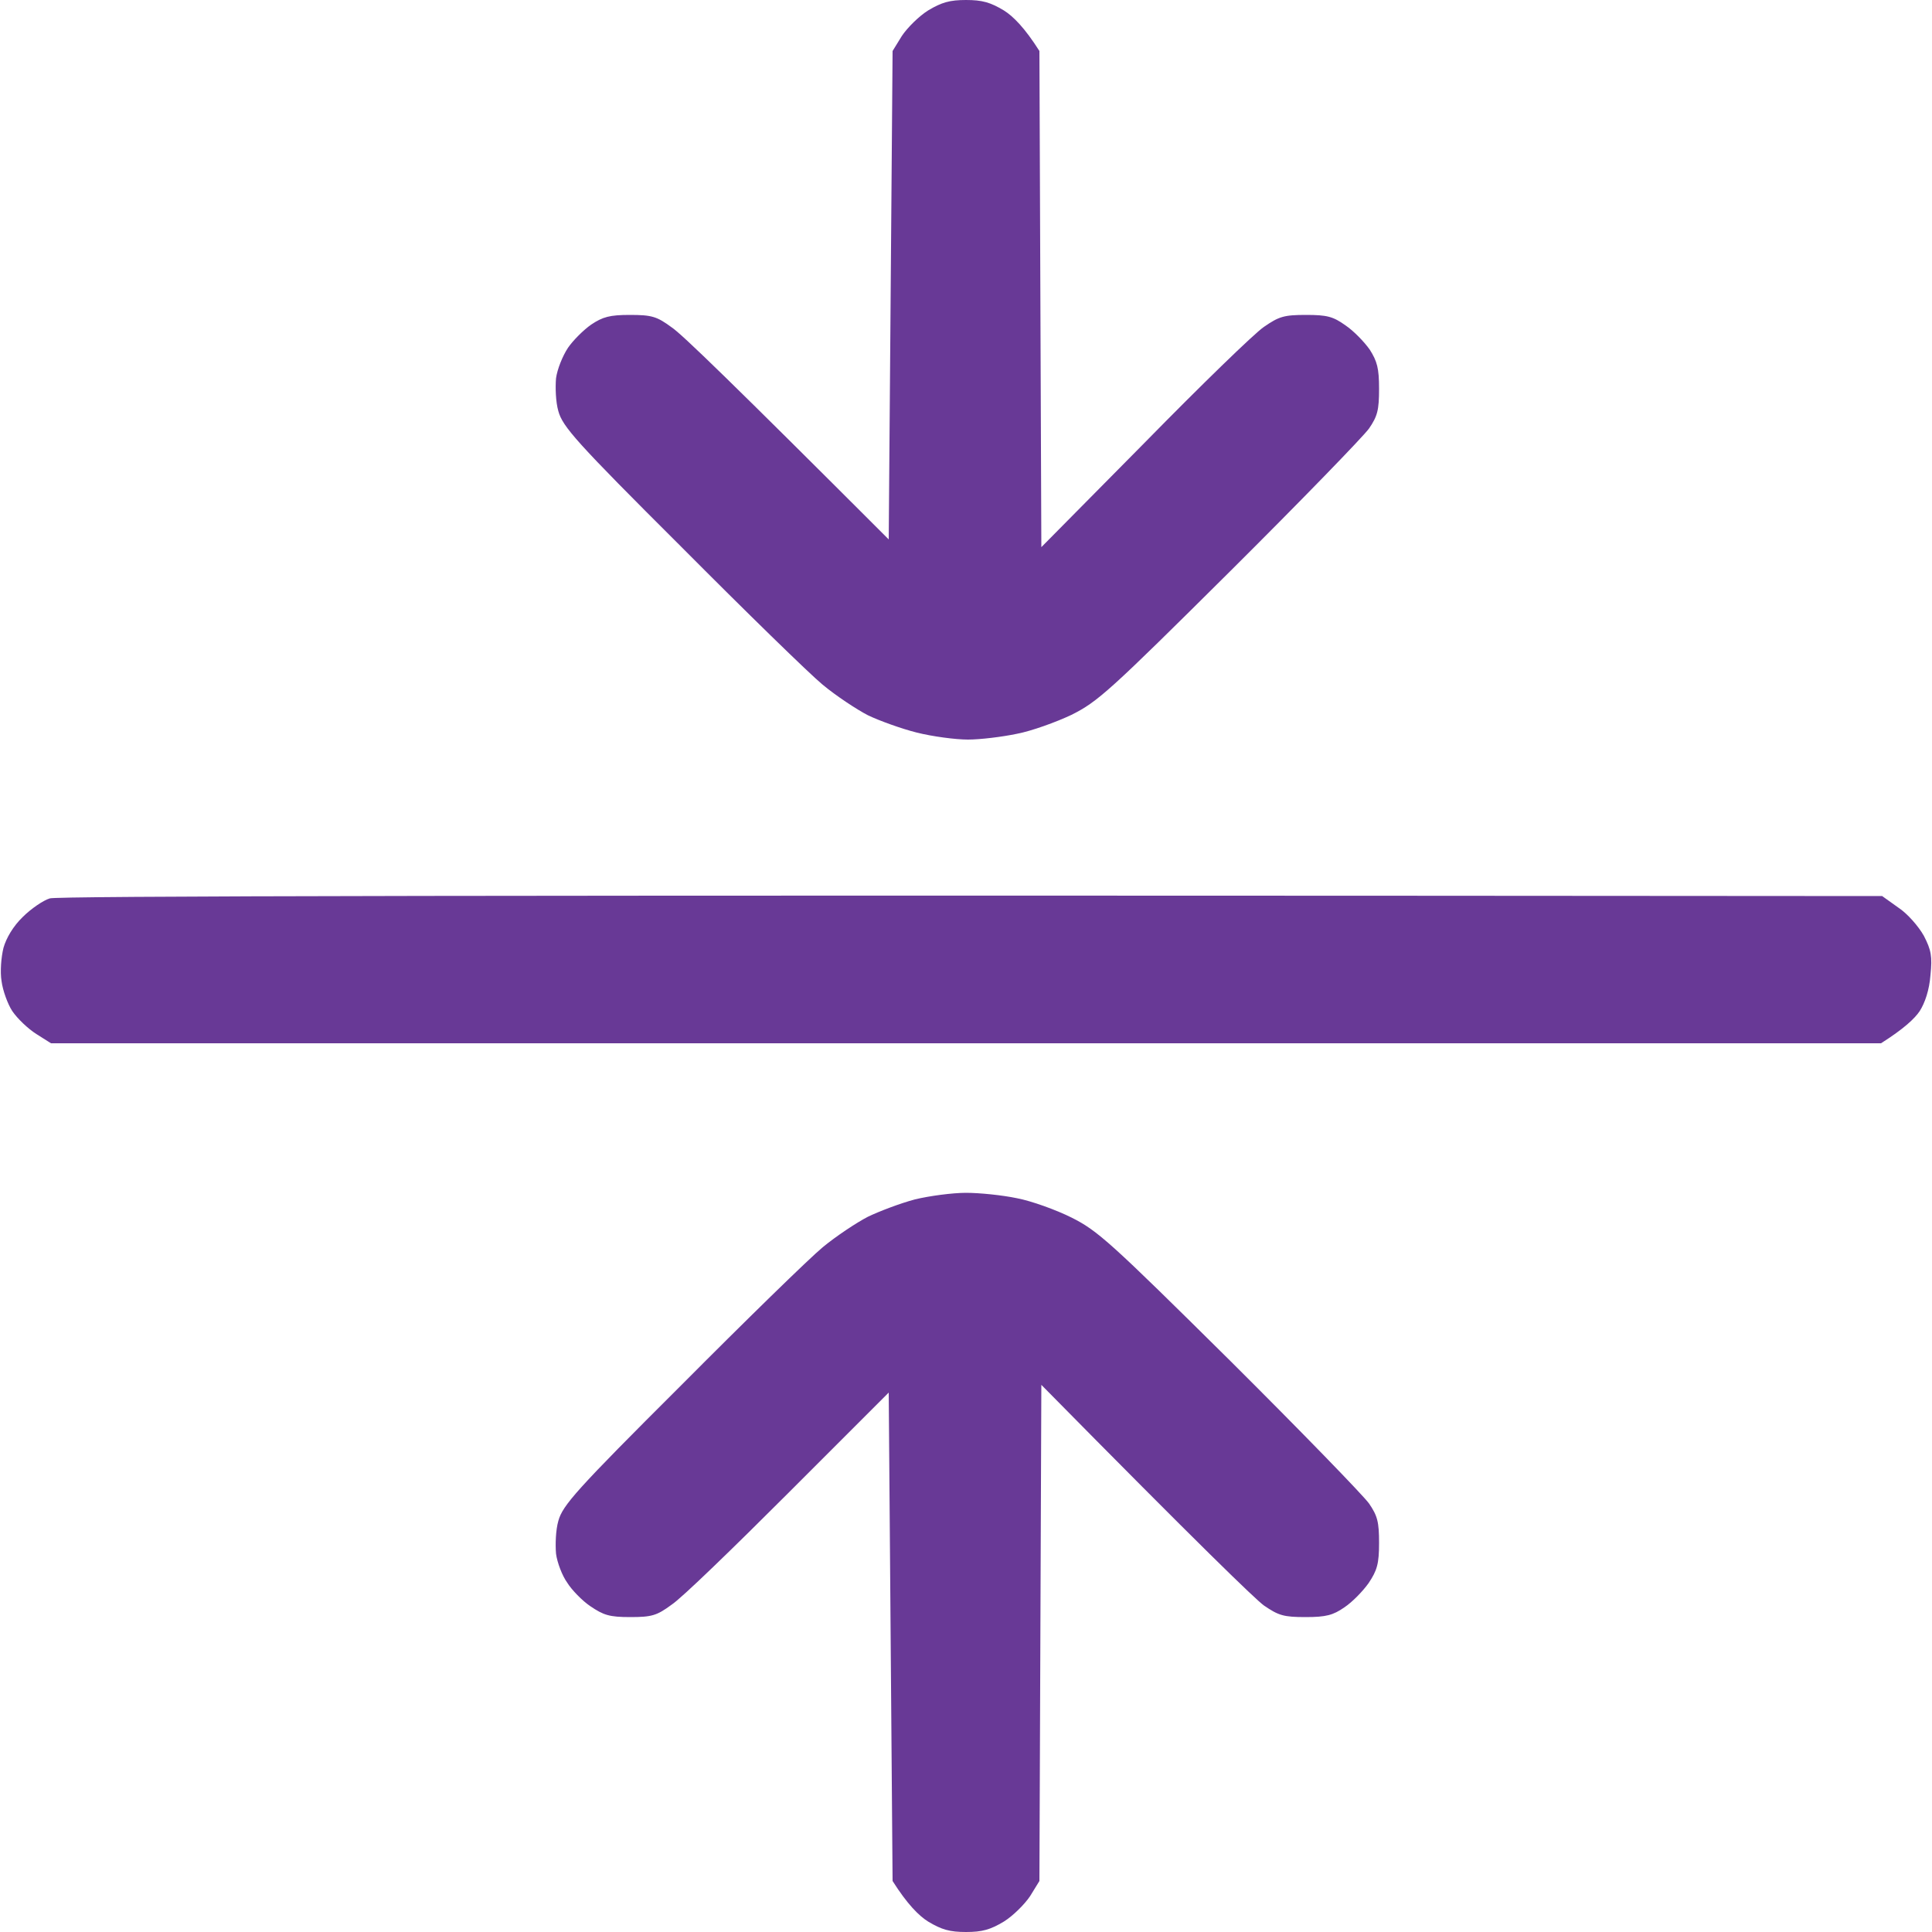
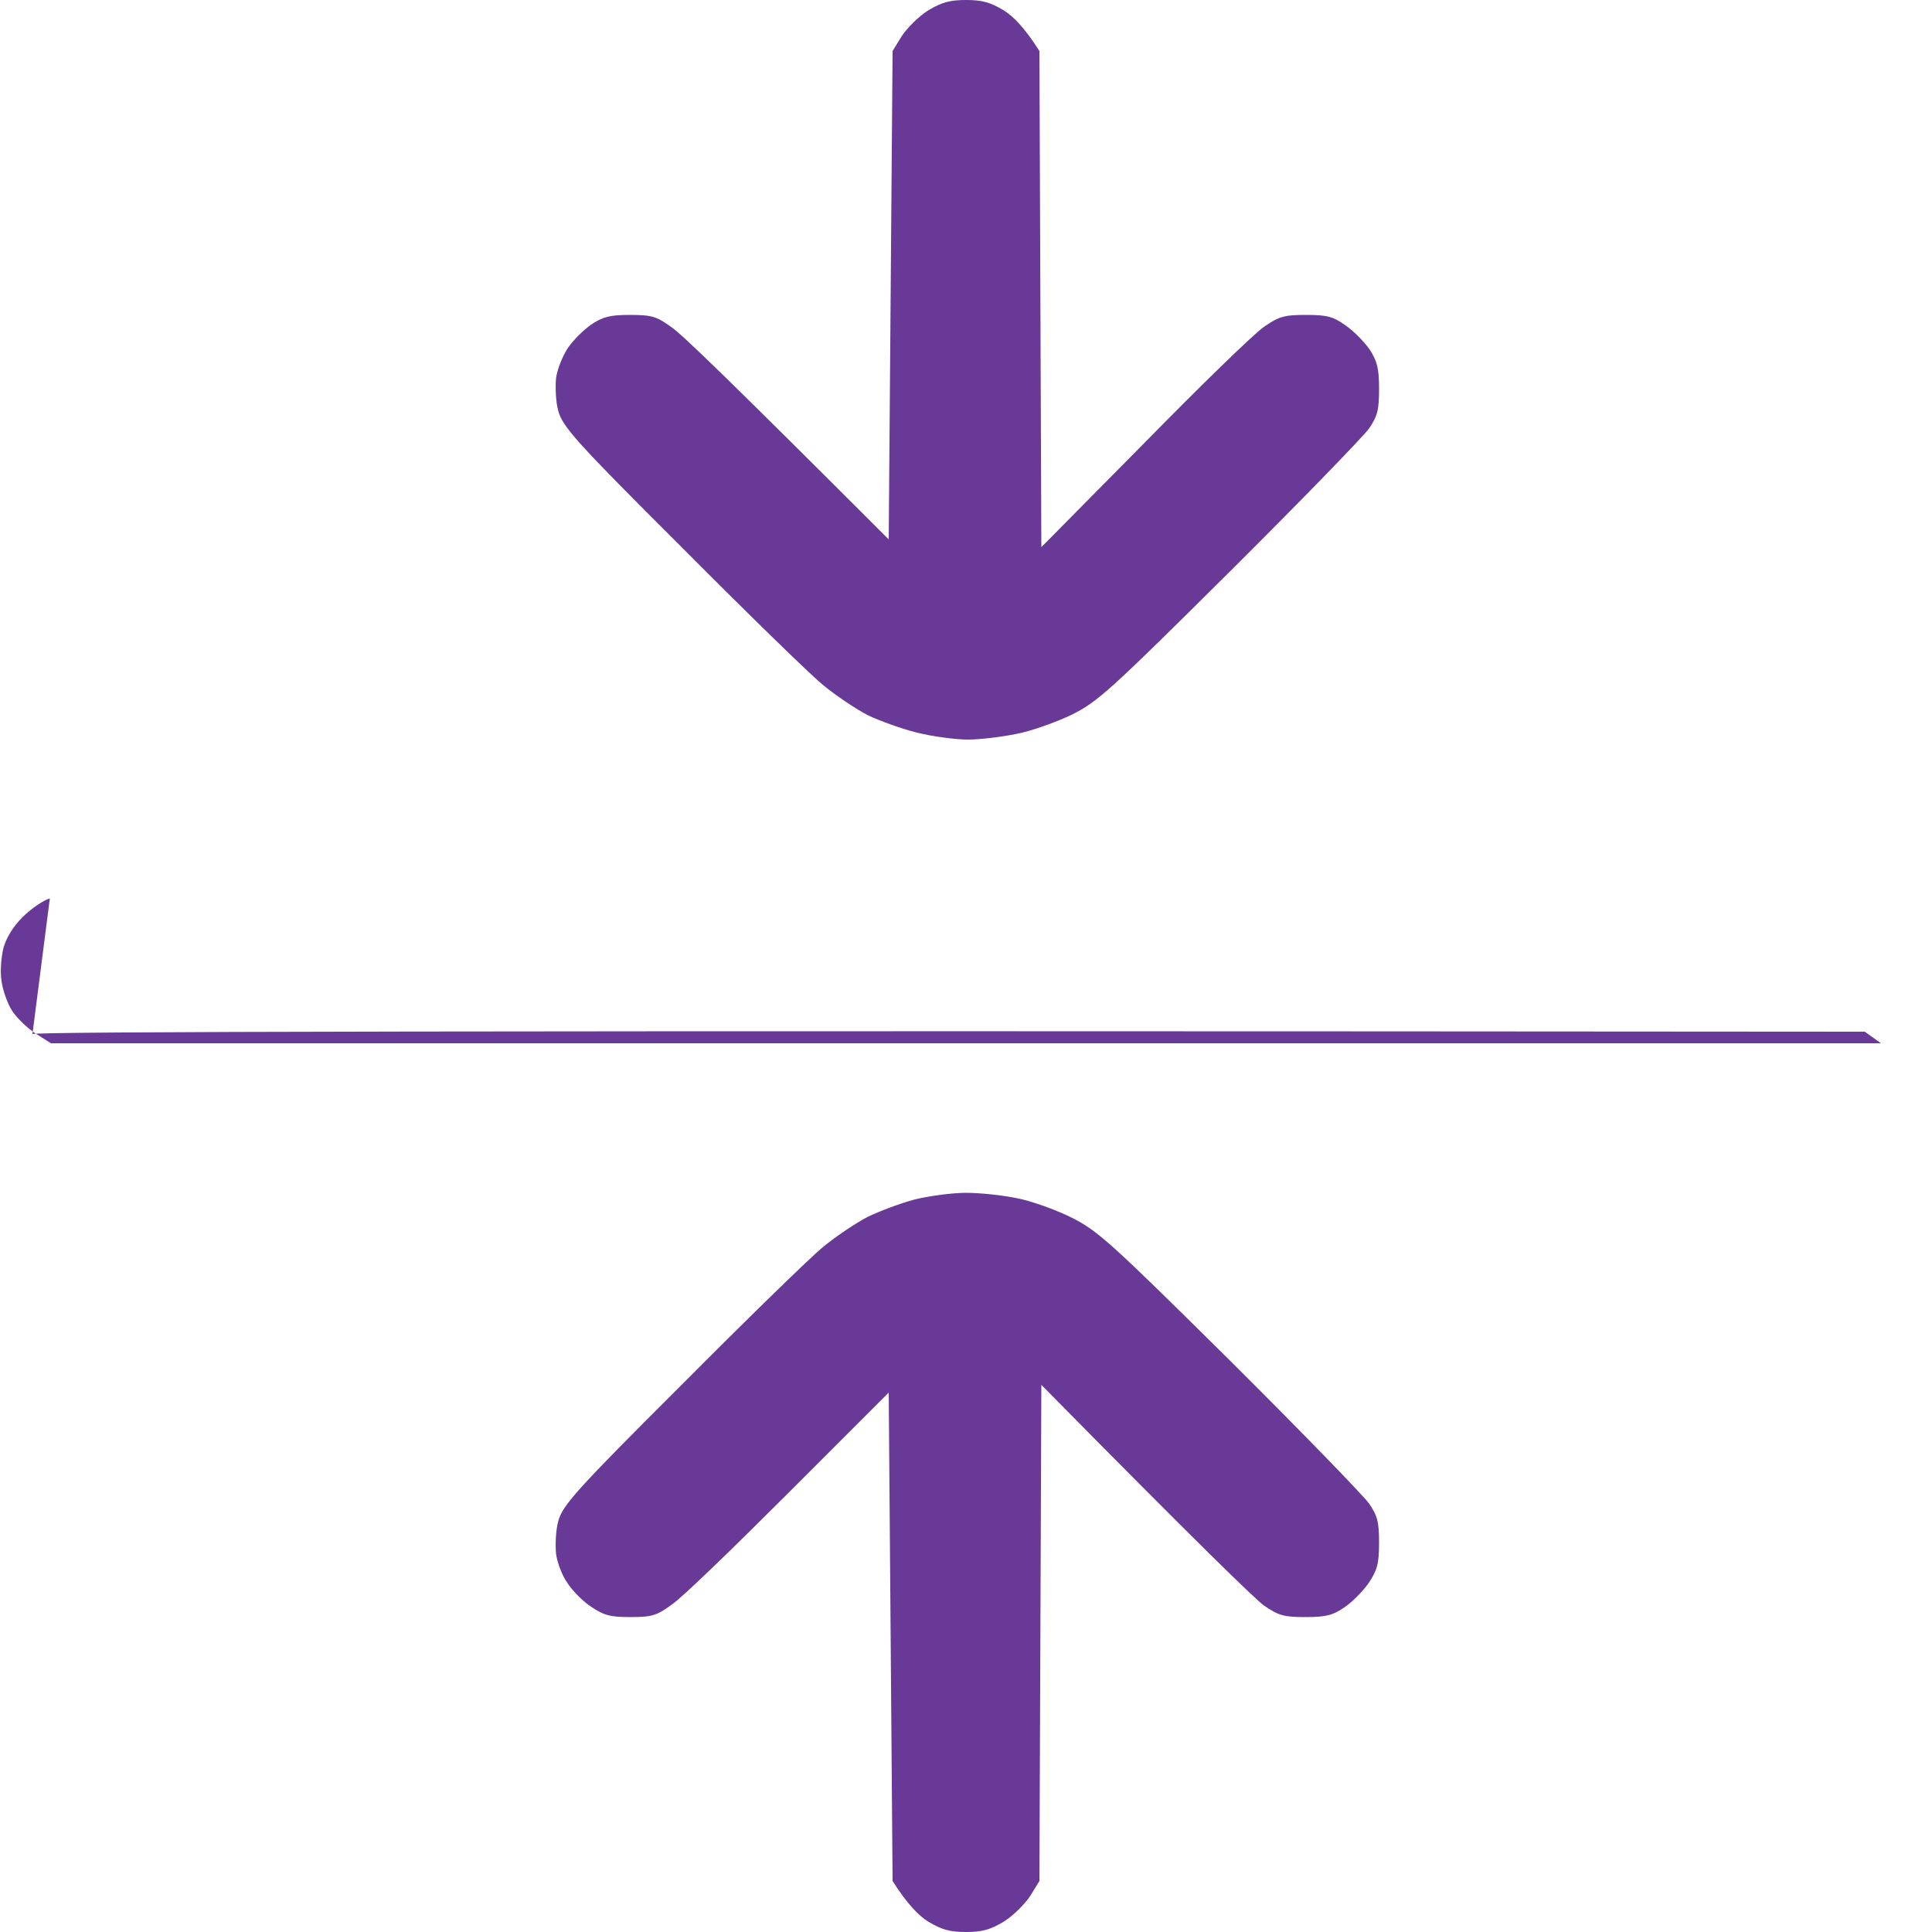
<svg xmlns="http://www.w3.org/2000/svg" height="500" width="500" viewBox="0 0 500 500">
  <style>.a{fill:#683996}</style>
-   <path d="m240.2 2.7c-2.4 1.5-5.4 4.5-6.8 6.6l-2.4 3.9-1 126.4c-40.2-40.2-53.7-53.3-56.2-54.9-3.8-2.8-5.1-3.2-10.8-3.2-5.2 0-7 0.5-10 2.5-2 1.4-4.7 4.1-6 6-1.4 2.1-2.8 5.6-3.1 7.9-0.2 2.3-0.1 6.1 0.6 8.5 1.1 4 4.5 7.9 31.7 35 16.7 16.8 33.2 32.9 36.7 35.8 3.5 2.9 8.8 6.4 11.7 7.9 2.9 1.4 8.7 3.5 12.7 4.5 4 1 10 1.8 13.2 1.8 3.2 0 8.9-0.7 12.7-1.5 3.7-0.7 10.1-3 14.1-4.9 6.8-3.4 9.8-6.1 40.9-37 18.4-18.3 34.6-35 36.1-37.1 2.2-3.2 2.6-4.8 2.6-10.3 0-5.3-0.5-7.1-2.4-10.1-1.4-2-4.2-4.9-6.3-6.3-3.2-2.3-4.8-2.7-10.2-2.7-5.7 0-7 0.4-10.9 3.1-2.4 1.6-16.4 15.2-30.9 30l-26.7 27-0.5-128.4c-3.8-6-6.8-9-9.2-10.5-3.5-2.1-5.6-2.7-9.8-2.7-4.2 0-6.3 0.6-9.8 2.7zm-227.3 229.8c-1.7 0.5-4.9 2.7-7 4.8-2.5 2.4-4.3 5.5-5 8-0.6 2.4-0.9 6.2-0.5 8.6 0.3 2.4 1.6 6 2.8 7.8 1.3 1.9 4 4.5 6.2 5.9l3.8 2.4h473.6c6-3.8 8.7-6.4 10-8.3 1.4-2.2 2.5-5.5 2.8-9.3 0.5-4.9 0.2-6.5-1.7-10.2-1.4-2.5-4.3-5.8-6.6-7.3l-4.2-3c-375.3-0.3-472.3 0-474.2 0.6zm223.9 77.9c-3.8 1-9.3 3.1-12.2 4.5-2.9 1.5-8.2 5-11.7 7.9-3.5 2.9-20 19-36.7 35.8-27.2 27.1-30.6 31-31.7 35-0.7 2.4-0.8 6.2-0.6 8.5 0.3 2.3 1.6 5.7 2.9 7.5 1.1 1.8 3.9 4.7 6 6.1 3.4 2.3 4.9 2.8 10.3 2.8 5.6 0 6.9-0.4 10.7-3.2 2.5-1.6 16-14.7 30.3-29l25.9-25.9 1 126.4c3.8 6 6.8 9 9.2 10.5 3.5 2.1 5.6 2.7 9.8 2.7 4.2 0 6.3-0.6 9.8-2.7 2.4-1.5 5.4-4.5 6.8-6.6l2.4-3.9 0.5-128.4c41.4 42 55.4 55.5 57.6 57.1 3.8 2.6 5.1 3 10.8 3 5.3 0 7.1-0.5 10-2.5 2.1-1.4 4.8-4.2 6.3-6.3 2.2-3.3 2.7-5 2.7-10.4 0-5.4-0.4-7-2.6-10.2-1.5-2.1-17.7-18.8-36.1-37.1-30.8-30.5-34.1-33.5-40.9-36.9-4-2-10.4-4.3-14.1-5-3.8-0.8-9.7-1.4-13.2-1.4-3.5 0-9.5 0.8-13.2 1.7z" class="a" />
+   <path d="m240.2 2.7c-2.4 1.5-5.4 4.5-6.8 6.6l-2.4 3.9-1 126.4c-40.2-40.2-53.7-53.3-56.2-54.9-3.8-2.8-5.1-3.2-10.8-3.2-5.2 0-7 0.5-10 2.5-2 1.4-4.7 4.1-6 6-1.4 2.1-2.8 5.6-3.1 7.9-0.2 2.3-0.1 6.1 0.6 8.5 1.1 4 4.5 7.9 31.7 35 16.7 16.8 33.2 32.9 36.7 35.8 3.5 2.9 8.8 6.4 11.7 7.9 2.9 1.4 8.7 3.5 12.7 4.5 4 1 10 1.8 13.2 1.8 3.2 0 8.9-0.7 12.7-1.5 3.7-0.7 10.1-3 14.1-4.9 6.8-3.4 9.8-6.1 40.9-37 18.4-18.3 34.6-35 36.1-37.1 2.2-3.2 2.6-4.8 2.6-10.3 0-5.3-0.5-7.1-2.4-10.1-1.4-2-4.2-4.9-6.3-6.3-3.2-2.3-4.8-2.7-10.2-2.7-5.7 0-7 0.4-10.9 3.1-2.4 1.6-16.4 15.2-30.9 30l-26.7 27-0.5-128.4c-3.8-6-6.8-9-9.2-10.5-3.5-2.1-5.6-2.7-9.8-2.7-4.2 0-6.3 0.6-9.8 2.7zm-227.3 229.8c-1.7 0.5-4.9 2.7-7 4.8-2.5 2.4-4.3 5.5-5 8-0.6 2.4-0.9 6.2-0.5 8.6 0.3 2.4 1.6 6 2.8 7.8 1.3 1.9 4 4.5 6.2 5.9l3.8 2.4h473.6l-4.2-3c-375.3-0.3-472.3 0-474.2 0.6zm223.9 77.9c-3.8 1-9.3 3.1-12.2 4.5-2.9 1.5-8.2 5-11.7 7.9-3.5 2.9-20 19-36.7 35.8-27.2 27.1-30.6 31-31.7 35-0.7 2.4-0.8 6.2-0.6 8.5 0.3 2.3 1.6 5.7 2.9 7.5 1.1 1.8 3.9 4.7 6 6.1 3.4 2.3 4.9 2.8 10.3 2.8 5.6 0 6.9-0.4 10.7-3.2 2.5-1.6 16-14.7 30.3-29l25.9-25.9 1 126.4c3.8 6 6.8 9 9.2 10.5 3.5 2.1 5.6 2.7 9.8 2.7 4.2 0 6.3-0.6 9.8-2.7 2.4-1.5 5.4-4.5 6.8-6.6l2.4-3.9 0.5-128.4c41.4 42 55.4 55.5 57.6 57.1 3.8 2.6 5.1 3 10.8 3 5.3 0 7.1-0.5 10-2.5 2.1-1.4 4.8-4.2 6.3-6.3 2.2-3.3 2.7-5 2.7-10.4 0-5.4-0.4-7-2.6-10.2-1.5-2.1-17.7-18.8-36.1-37.1-30.8-30.5-34.1-33.5-40.9-36.9-4-2-10.4-4.3-14.1-5-3.8-0.8-9.7-1.4-13.2-1.4-3.5 0-9.5 0.8-13.2 1.7z" class="a" />
</svg>